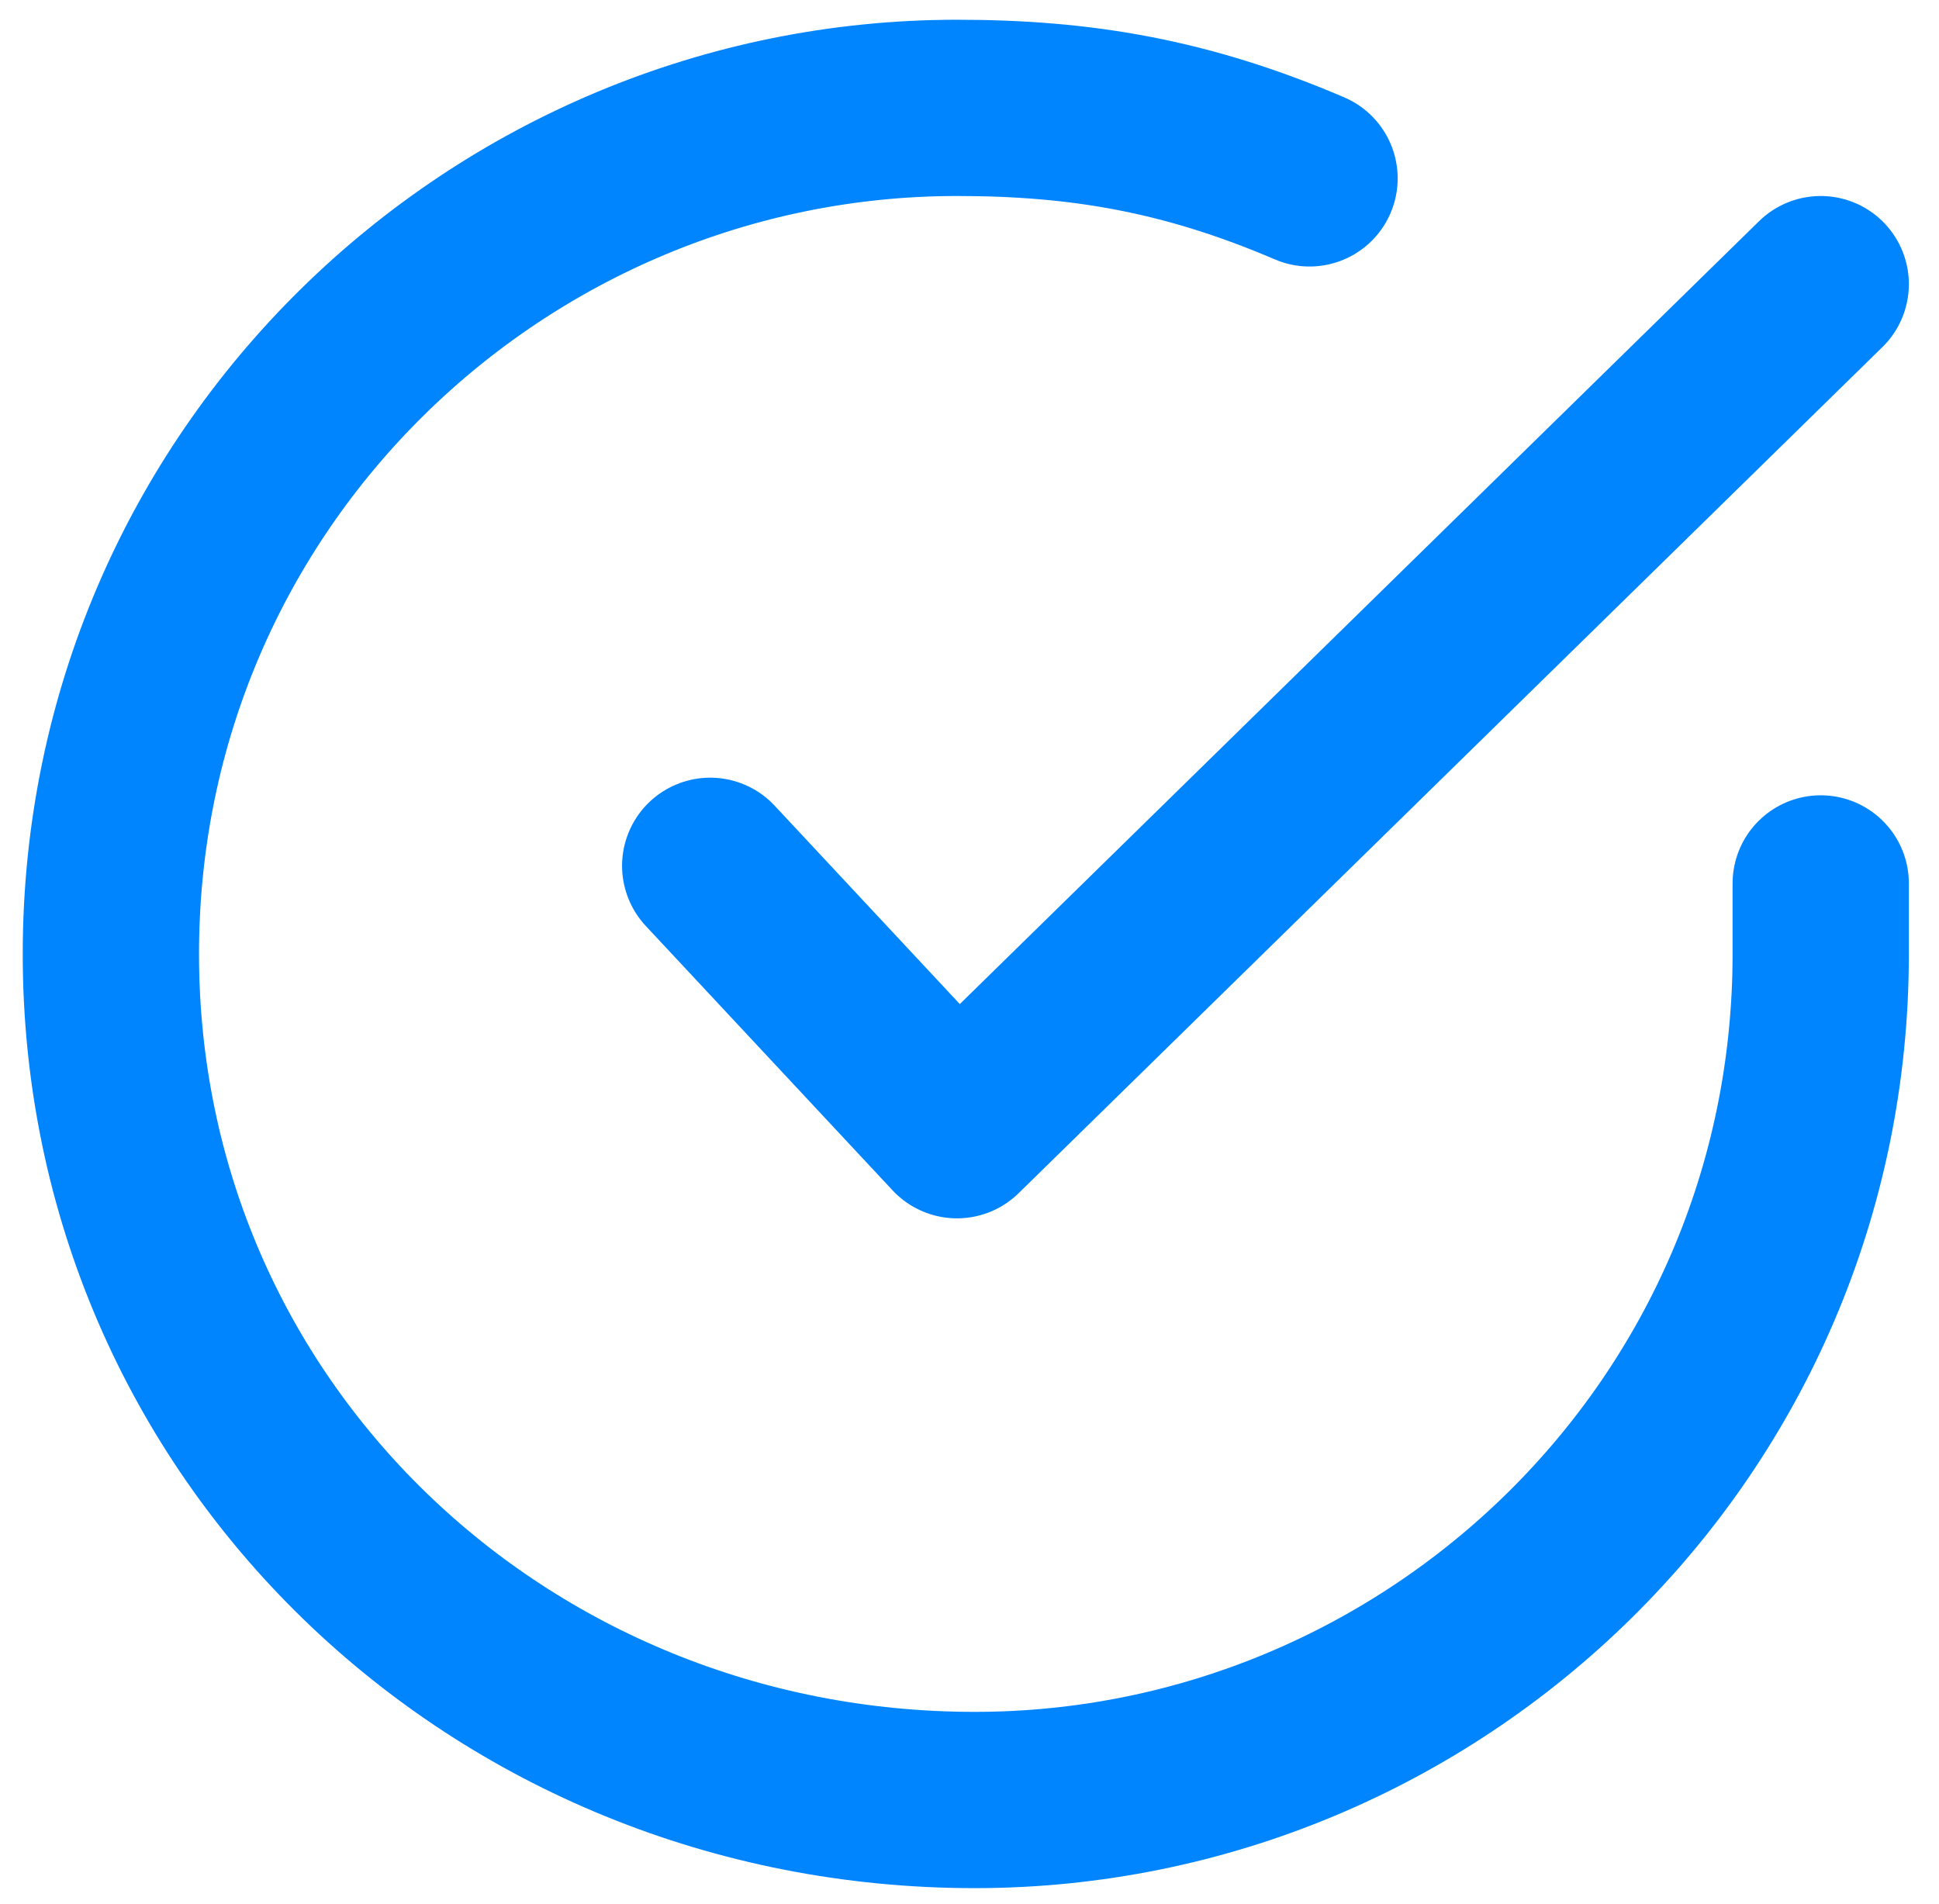
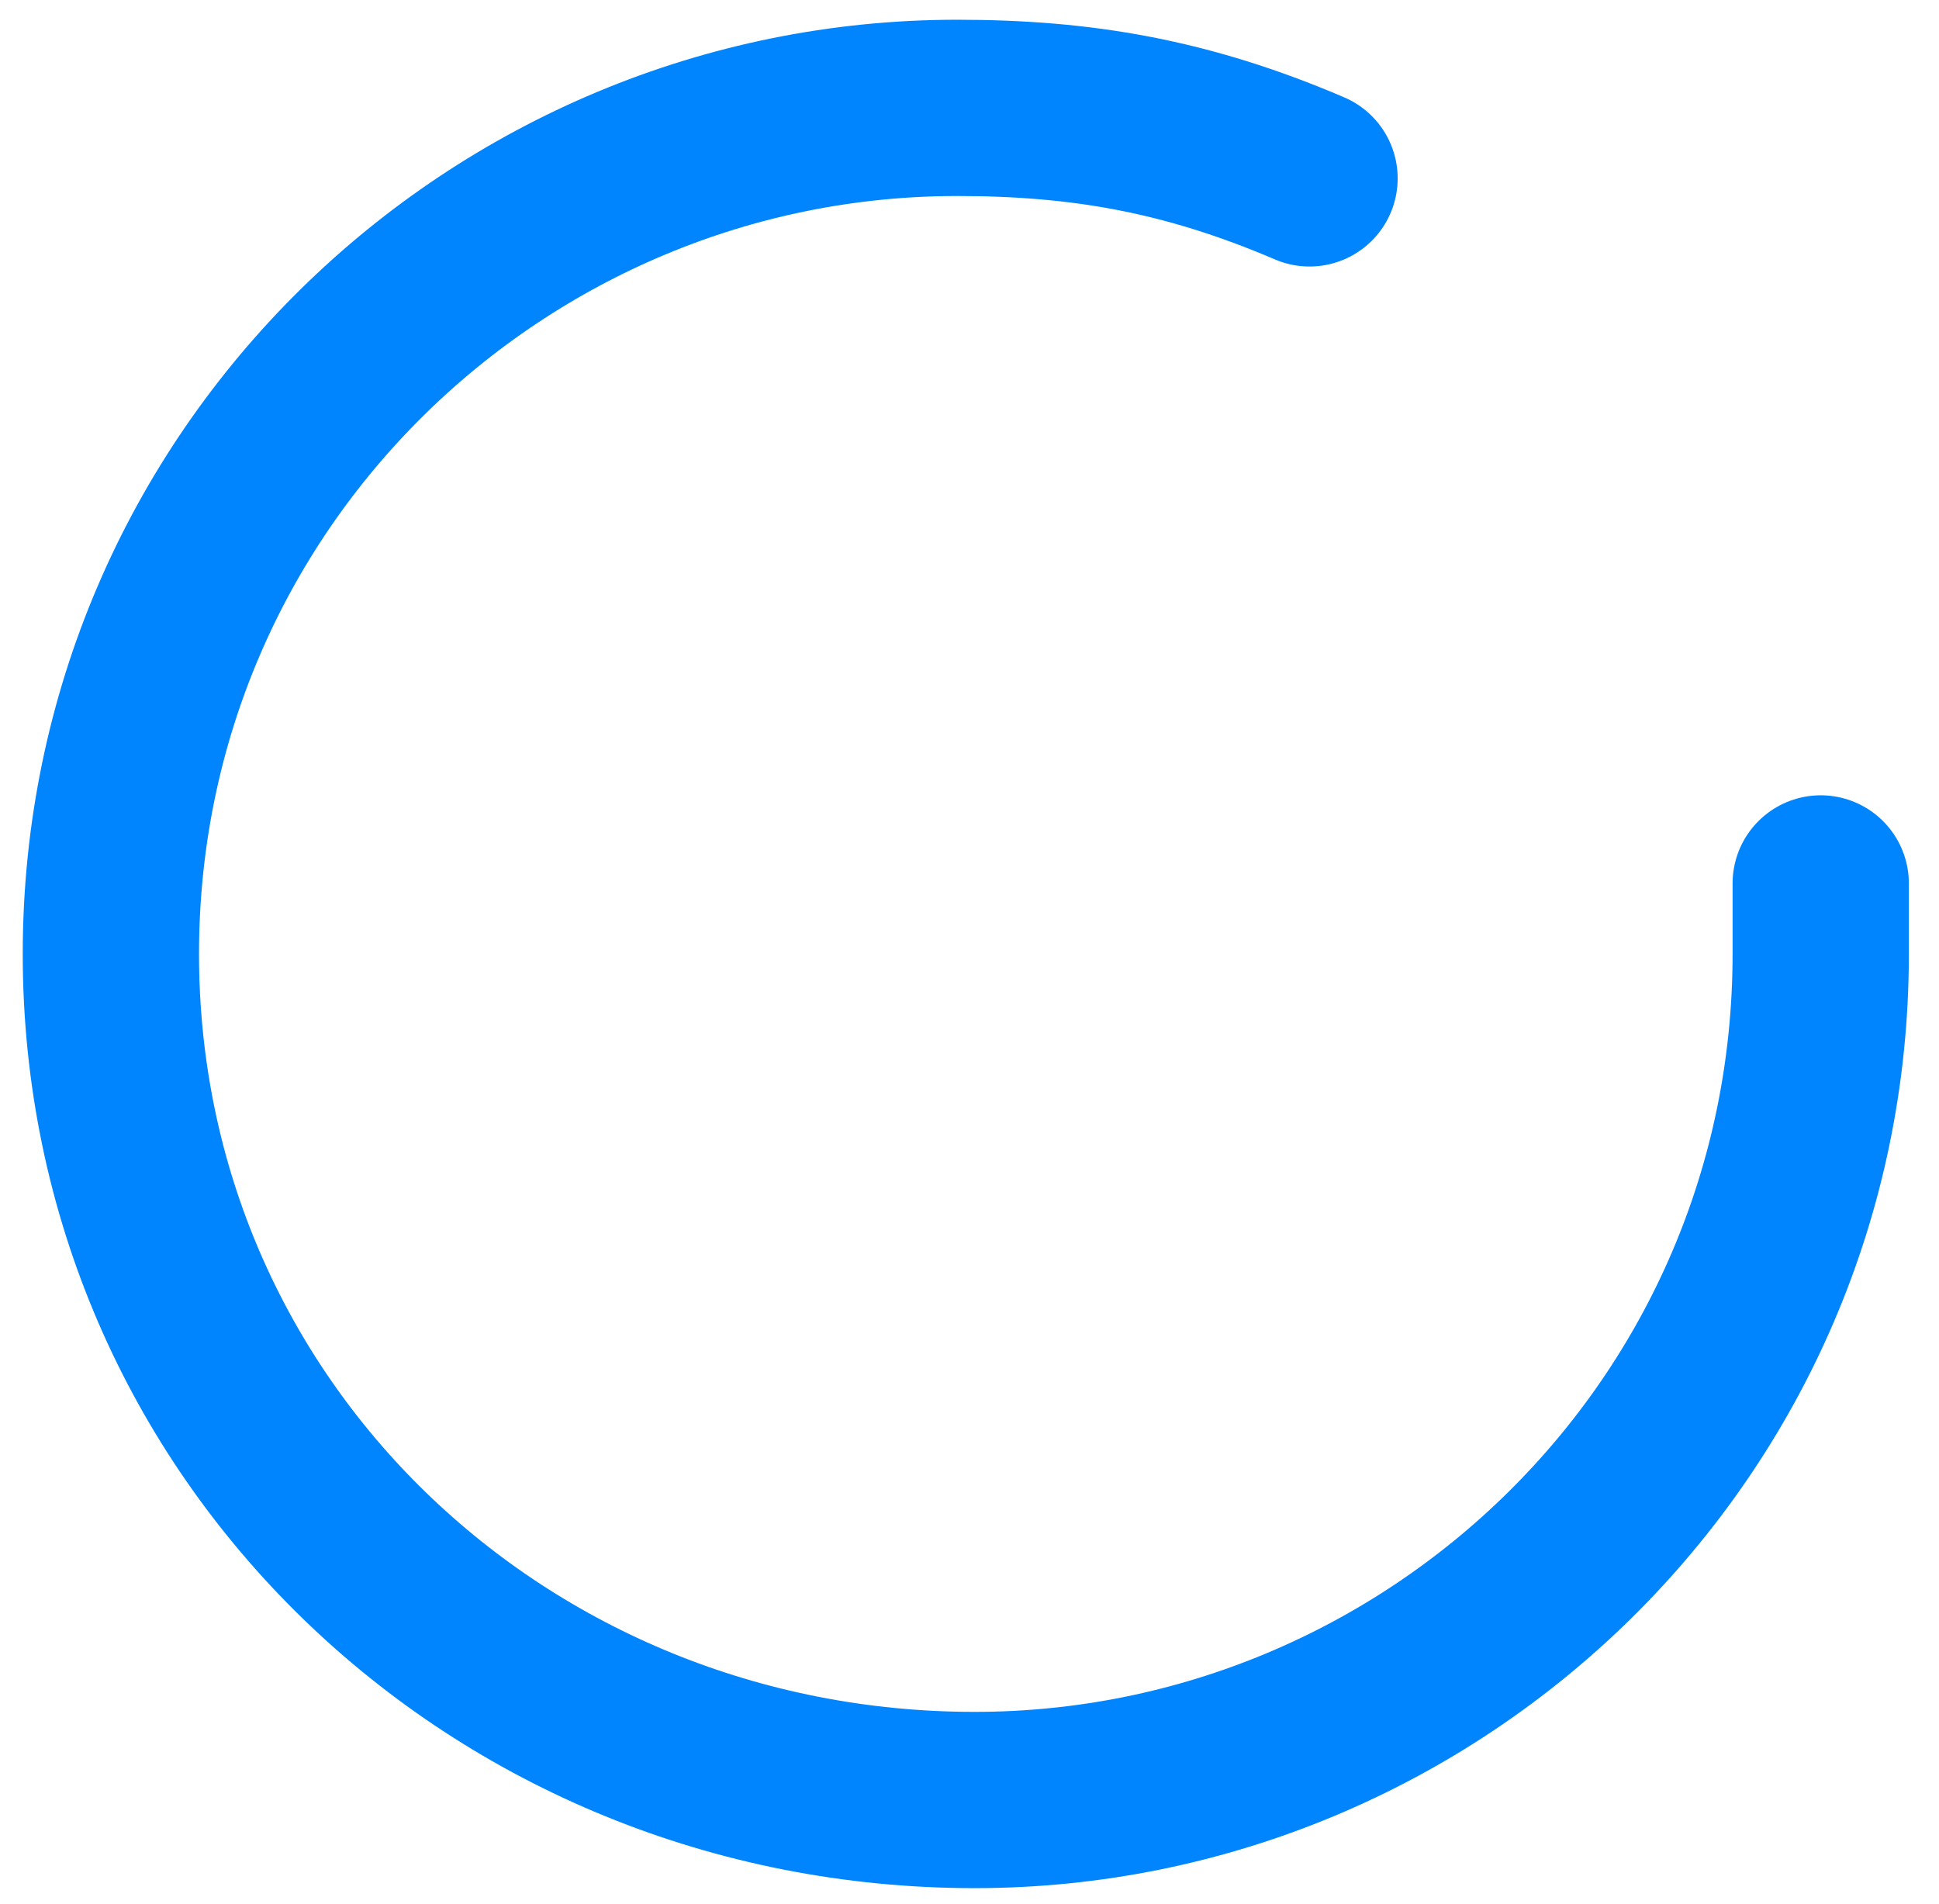
<svg xmlns="http://www.w3.org/2000/svg" version="1.1" id="Capa_1" x="0px" y="0px" viewBox="0 0 11 10.8" style="enable-background:new 0 0 11 10.8;" xml:space="preserve">
  <style type="text/css">
	.st0{fill:none;stroke:#0085FF;stroke-linecap:round;stroke-linejoin:round;}
</style>
  <g id="Icon_feather-check-circle" transform="translate(-2.371 -2.388)">
    <path id="Trazado_1046" class="st0" d="M12.7,7.4v0.4c0,2.7-2.2,4.8-4.8,4.8C5.2,12.6,3,10.5,3,7.8S5.2,3,7.8,3   c0.7,0,1.3,0.1,2,0.4" />
-     <path id="Trazado_1047" class="st0" d="M12.7,4L7.8,8.8L6.4,7.3" />
  </g>
</svg>